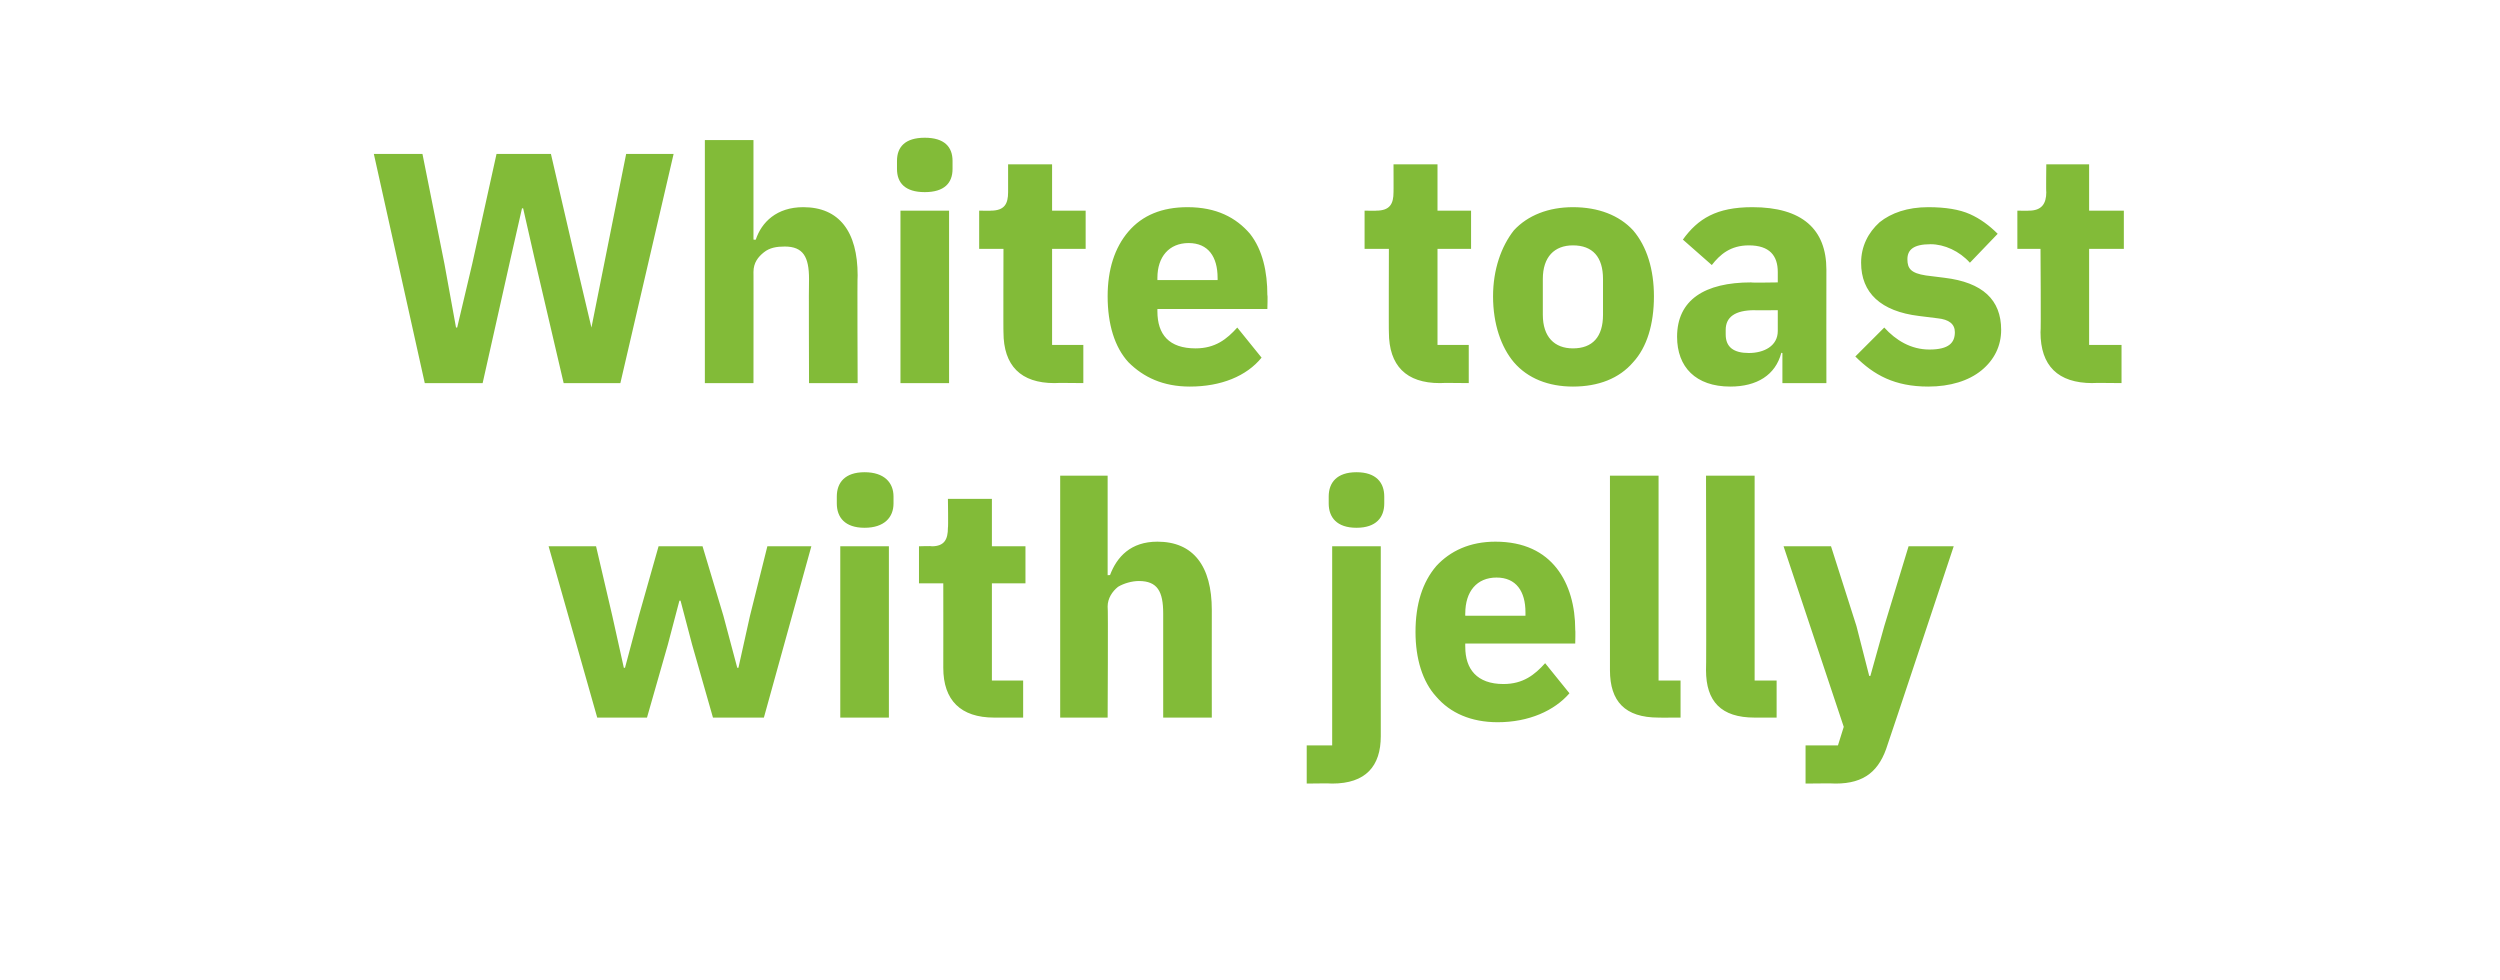
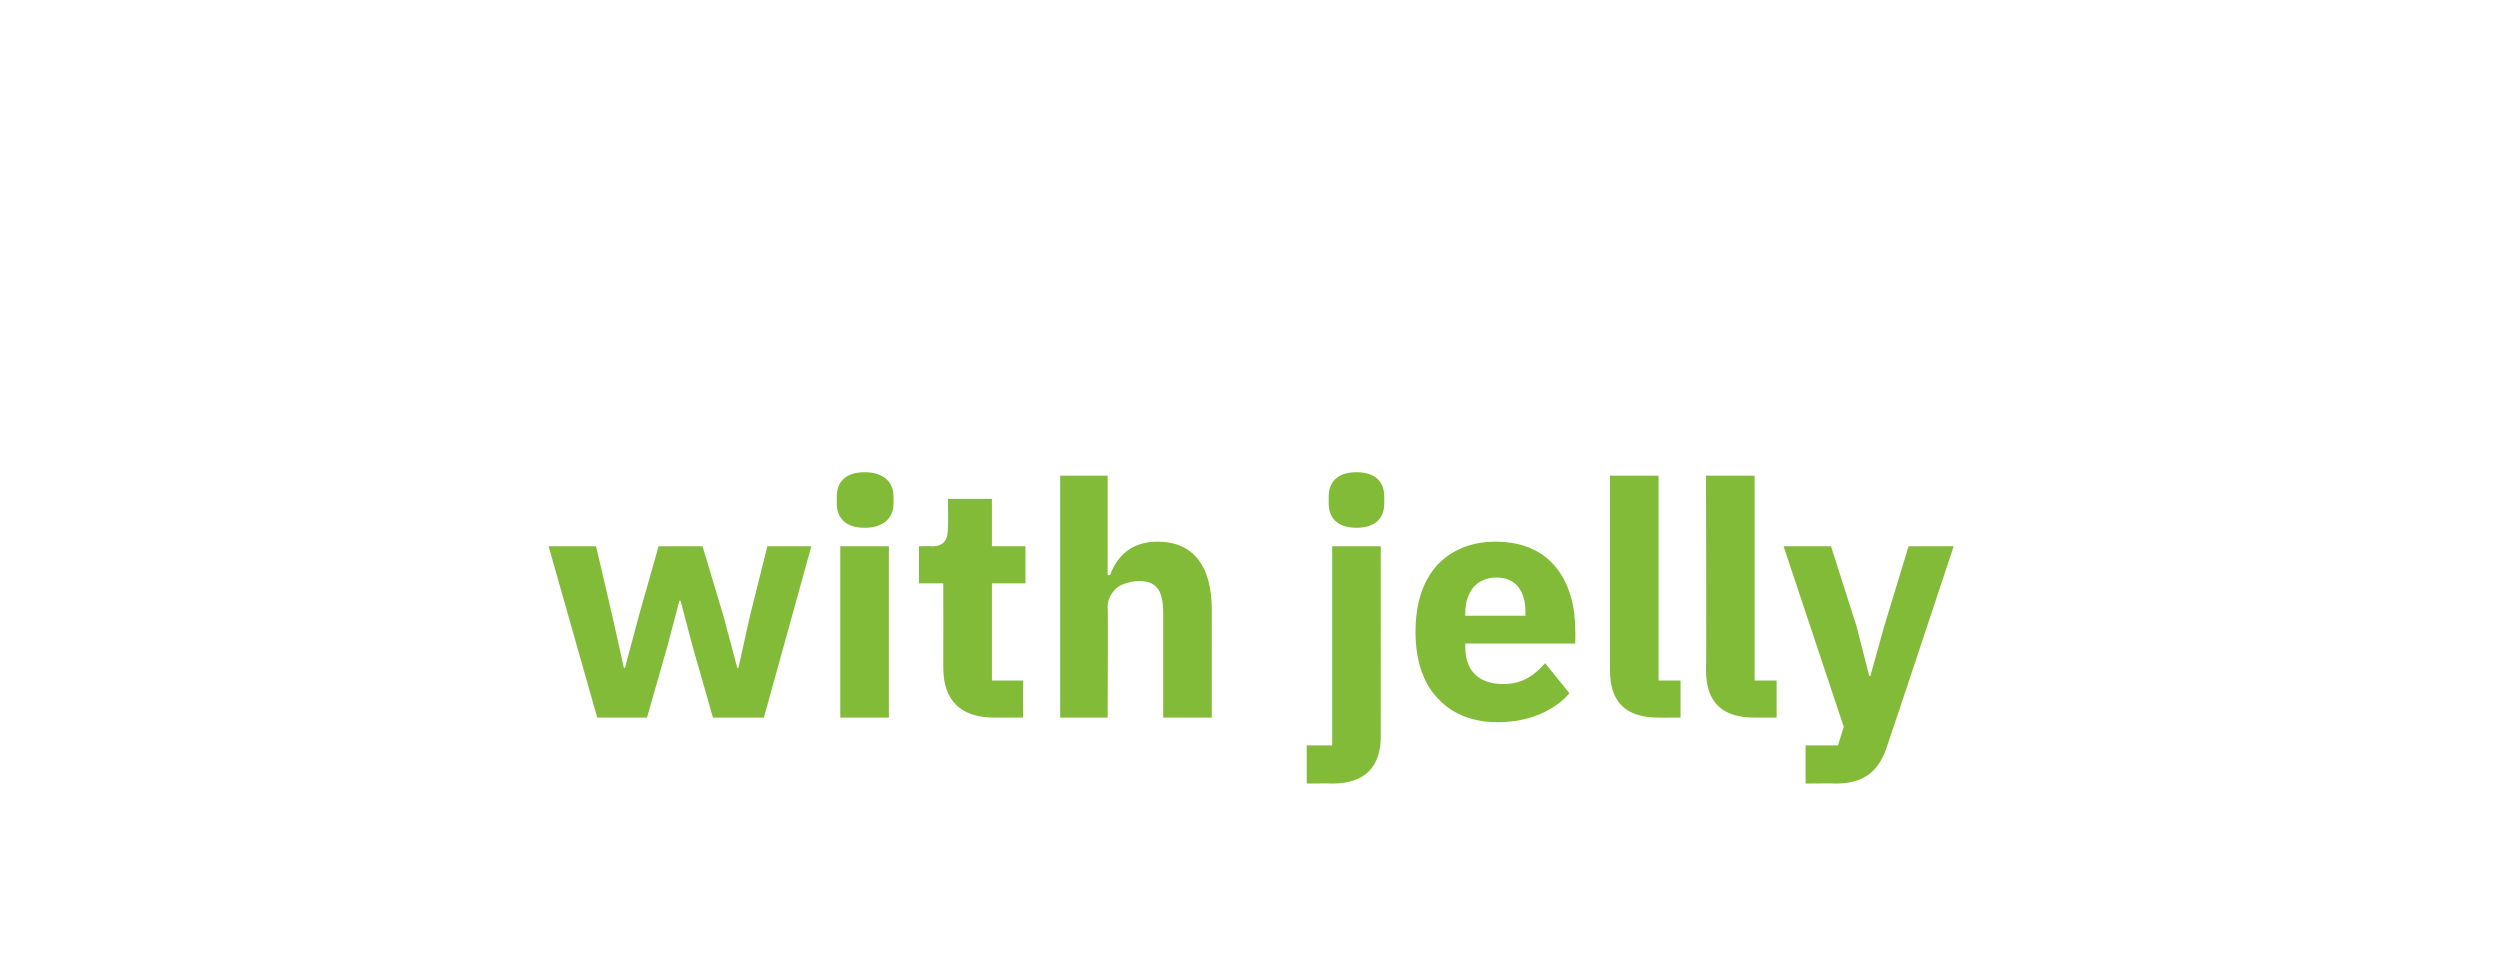
<svg xmlns="http://www.w3.org/2000/svg" version="1.1" width="216px" height="84.7px" viewBox="0 -11 216 84.7" style="top:-11px">
  <desc>White toast with jelly</desc>
  <defs />
  <g id="Polygon120764">
    <path d="M 51.6 51 L 55.9 51 L 57.7 44.7 L 58.7 40.9 L 58.8 40.9 L 59.8 44.7 L 61.6 51 L 66 51 L 70.1 36.2 L 66.3 36.2 L 64.8 42.2 L 63.8 46.7 L 63.7 46.7 L 62.5 42.2 L 60.7 36.2 L 56.9 36.2 L 55.2 42.2 L 54 46.7 L 53.9 46.7 L 52.9 42.2 L 51.5 36.2 L 47.4 36.2 L 51.6 51 Z M 77.2 32.5 C 77.2 32.5 77.2 31.9 77.2 31.9 C 77.2 30.7 76.4 29.8 74.7 29.8 C 73 29.8 72.3 30.7 72.3 31.9 C 72.3 31.9 72.3 32.5 72.3 32.5 C 72.3 33.7 73 34.6 74.7 34.6 C 76.4 34.6 77.2 33.7 77.2 32.5 Z M 72.6 51 L 76.8 51 L 76.8 36.2 L 72.6 36.2 L 72.6 51 Z M 88.4 51 L 88.4 47.8 L 85.7 47.8 L 85.7 39.4 L 88.6 39.4 L 88.6 36.2 L 85.7 36.2 L 85.7 32.1 L 81.9 32.1 C 81.9 32.1 81.94 34.57 81.9 34.6 C 81.9 35.6 81.6 36.2 80.5 36.2 C 80.47 36.16 79.4 36.2 79.4 36.2 L 79.4 39.4 L 81.5 39.4 C 81.5 39.4 81.51 46.68 81.5 46.7 C 81.5 49.5 83 51 85.9 51 C 85.93 51.01 88.4 51 88.4 51 Z M 91.6 51 L 95.7 51 C 95.7 51 95.75 41.39 95.7 41.4 C 95.7 40.7 96.1 40.1 96.6 39.7 C 97.1 39.4 97.8 39.2 98.4 39.2 C 100 39.2 100.5 40.1 100.5 42 C 100.5 42.04 100.5 51 100.5 51 L 104.7 51 C 104.7 51 104.69 41.7 104.7 41.7 C 104.7 37.9 103.1 35.8 100 35.8 C 97.7 35.8 96.5 37.1 95.9 38.7 C 95.92 38.67 95.7 38.7 95.7 38.7 L 95.7 30.1 L 91.6 30.1 L 91.6 51 Z M 115.1 53.4 L 112.9 53.4 L 112.9 56.7 C 112.9 56.7 115.1 56.67 115.1 56.7 C 118 56.7 119.3 55.2 119.3 52.6 C 119.29 52.6 119.3 36.2 119.3 36.2 L 115.1 36.2 L 115.1 53.4 Z M 119.6 32.5 C 119.6 32.5 119.6 31.9 119.6 31.9 C 119.6 30.7 118.9 29.8 117.2 29.8 C 115.5 29.8 114.8 30.7 114.8 31.9 C 114.8 31.9 114.8 32.5 114.8 32.5 C 114.8 33.7 115.5 34.6 117.2 34.6 C 118.9 34.6 119.6 33.7 119.6 32.5 Z M 135.6 48.9 C 135.6 48.9 133.5 46.3 133.5 46.3 C 132.6 47.3 131.6 48.1 129.9 48.1 C 127.6 48.1 126.6 46.8 126.6 44.9 C 126.59 44.87 126.6 44.6 126.6 44.6 L 136.1 44.6 C 136.1 44.6 136.13 43.4 136.1 43.4 C 136.1 41.4 135.6 39.5 134.5 38.1 C 133.4 36.7 131.7 35.8 129.2 35.8 C 127 35.8 125.3 36.6 124.1 37.9 C 122.9 39.3 122.3 41.2 122.3 43.6 C 122.3 45.9 122.9 47.9 124.1 49.2 C 125.3 50.6 127.1 51.4 129.4 51.4 C 132.1 51.4 134.3 50.4 135.6 48.9 Z M 131.8 41.9 C 131.8 41.93 131.8 42.2 131.8 42.2 L 126.6 42.2 C 126.6 42.2 126.59 41.96 126.6 42 C 126.6 40.1 127.6 38.9 129.3 38.9 C 131 38.9 131.8 40.1 131.8 41.9 Z M 145.2 51 L 145.2 47.8 L 143.3 47.8 L 143.3 30.1 L 139.1 30.1 C 139.1 30.1 139.1 46.94 139.1 46.9 C 139.1 49.6 140.4 51 143.3 51 C 143.26 51.01 145.2 51 145.2 51 Z M 153.5 51 L 153.5 47.8 L 151.6 47.8 L 151.6 30.1 L 147.4 30.1 C 147.4 30.1 147.44 46.94 147.4 46.9 C 147.4 49.6 148.7 51 151.6 51 C 151.6 51.01 153.5 51 153.5 51 Z M 162.8 43.1 L 161.6 47.4 L 161.5 47.4 L 160.4 43.1 L 158.2 36.2 L 154.1 36.2 L 159.3 51.8 L 158.8 53.4 L 156 53.4 L 156 56.7 C 156 56.7 158.56 56.67 158.6 56.7 C 161.1 56.7 162.4 55.6 163.1 53.3 C 163.12 53.3 168.8 36.2 168.8 36.2 L 164.9 36.2 L 162.8 43.1 Z " stroke="none" fill="#82bb38" />
  </g>
  <g id="Polygon120763">
-     <path d="M 41.7 22.1 L 44.1 11.4 L 45.1 7 L 45.2 7 L 46.2 11.4 L 48.7 22.1 L 53.6 22.1 L 58.2 2.3 L 54.1 2.3 L 52.2 11.8 L 51.1 17.3 L 51.1 17.3 L 49.8 11.8 L 47.6 2.3 L 42.9 2.3 L 40.8 11.8 L 39.5 17.3 L 39.4 17.3 L 38.4 11.8 L 36.5 2.3 L 32.3 2.3 L 36.7 22.1 L 41.7 22.1 Z M 60.9 22.1 L 65.1 22.1 C 65.1 22.1 65.11 12.45 65.1 12.5 C 65.1 11.7 65.5 11.2 66 10.8 C 66.5 10.4 67.1 10.3 67.8 10.3 C 69.4 10.3 69.9 11.2 69.9 13.1 C 69.87 13.1 69.9 22.1 69.9 22.1 L 74.1 22.1 C 74.1 22.1 74.06 12.76 74.1 12.8 C 74.1 9 72.5 6.9 69.4 6.9 C 67.1 6.9 65.8 8.2 65.3 9.7 C 65.28 9.73 65.1 9.7 65.1 9.7 L 65.1 1.1 L 60.9 1.1 L 60.9 22.1 Z M 82.3 3.6 C 82.3 3.6 82.3 2.9 82.3 2.9 C 82.3 1.7 81.6 0.9 79.9 0.9 C 78.2 0.9 77.5 1.7 77.5 2.9 C 77.5 2.9 77.5 3.6 77.5 3.6 C 77.5 4.8 78.2 5.6 79.9 5.6 C 81.6 5.6 82.3 4.8 82.3 3.6 Z M 77.8 22.1 L 82 22.1 L 82 7.2 L 77.8 7.2 L 77.8 22.1 Z M 93.6 22.1 L 93.6 18.8 L 90.9 18.8 L 90.9 10.5 L 93.8 10.5 L 93.8 7.2 L 90.9 7.2 L 90.9 3.2 L 87.1 3.2 C 87.1 3.2 87.1 5.63 87.1 5.6 C 87.1 6.6 86.8 7.2 85.6 7.2 C 85.63 7.22 84.6 7.2 84.6 7.2 L 84.6 10.5 L 86.7 10.5 C 86.7 10.5 86.68 17.74 86.7 17.7 C 86.7 20.6 88.2 22.1 91.1 22.1 C 91.09 22.07 93.6 22.1 93.6 22.1 Z M 109 19.9 C 109 19.9 106.9 17.3 106.9 17.3 C 106 18.3 105 19.1 103.3 19.1 C 101 19.1 100 17.9 100 15.9 C 100 15.93 100 15.7 100 15.7 L 109.5 15.7 C 109.5 15.7 109.54 14.46 109.5 14.5 C 109.5 12.5 109.1 10.6 108 9.2 C 106.8 7.8 105.1 6.9 102.6 6.9 C 100.4 6.9 98.7 7.6 97.5 9 C 96.3 10.4 95.7 12.3 95.7 14.6 C 95.7 17 96.3 19 97.5 20.3 C 98.8 21.6 100.5 22.4 102.8 22.4 C 105.5 22.4 107.7 21.5 109 19.9 Z M 105.2 13 C 105.21 12.99 105.2 13.2 105.2 13.2 L 100 13.2 C 100 13.2 100 13.02 100 13 C 100 11.2 101 10 102.7 10 C 104.4 10 105.2 11.2 105.2 13 Z M 126.9 22.1 L 126.9 18.8 L 124.2 18.8 L 124.2 10.5 L 127.1 10.5 L 127.1 7.2 L 124.2 7.2 L 124.2 3.2 L 120.4 3.2 C 120.4 3.2 120.41 5.63 120.4 5.6 C 120.4 6.6 120.1 7.2 118.9 7.2 C 118.94 7.22 117.9 7.2 117.9 7.2 L 117.9 10.5 L 120 10.5 C 120 10.5 119.98 17.74 120 17.7 C 120 20.6 121.5 22.1 124.4 22.1 C 124.4 22.07 126.9 22.1 126.9 22.1 Z M 141.1 20.3 C 142.3 19 142.9 17 142.9 14.6 C 142.9 12.3 142.3 10.3 141.1 8.9 C 139.9 7.6 138.1 6.9 135.9 6.9 C 133.8 6.9 132 7.6 130.8 8.9 C 129.7 10.3 129 12.3 129 14.6 C 129 17 129.7 19 130.8 20.3 C 132 21.7 133.8 22.4 135.9 22.4 C 138.1 22.4 139.9 21.7 141.1 20.3 Z M 133.3 16.2 C 133.3 16.2 133.3 13.1 133.3 13.1 C 133.3 11.2 134.3 10.2 135.9 10.2 C 137.6 10.2 138.5 11.2 138.5 13.1 C 138.5 13.1 138.5 16.2 138.5 16.2 C 138.5 18.1 137.6 19.1 135.9 19.1 C 134.3 19.1 133.3 18.1 133.3 16.2 Z M 157.8 12.3 C 157.79 12.31 157.8 22.1 157.8 22.1 L 154 22.1 L 154 19.5 C 154 19.5 153.85 19.47 153.9 19.5 C 153.4 21.4 151.8 22.4 149.5 22.4 C 146.5 22.4 144.9 20.7 144.9 18.1 C 144.9 14.9 147.3 13.4 151.3 13.4 C 151.25 13.44 153.6 13.4 153.6 13.4 C 153.6 13.4 153.6 12.51 153.6 12.5 C 153.6 11.1 152.9 10.2 151.1 10.2 C 149.5 10.2 148.6 11 147.9 11.9 C 147.9 11.9 145.4 9.7 145.4 9.7 C 146.7 7.9 148.3 6.9 151.4 6.9 C 155.7 6.9 157.8 8.8 157.8 12.3 Z M 153.6 15.8 C 153.6 15.8 151.56 15.82 151.6 15.8 C 149.9 15.8 149.1 16.4 149.1 17.5 C 149.1 17.5 149.1 17.9 149.1 17.9 C 149.1 19 149.8 19.5 151.1 19.5 C 152.4 19.5 153.6 18.9 153.6 17.6 C 153.6 17.57 153.6 15.8 153.6 15.8 Z M 171.2 21 C 172.3 20.1 172.9 18.9 172.9 17.5 C 172.9 14.9 171.3 13.4 168 13 C 168 13 166.4 12.8 166.4 12.8 C 165.1 12.6 164.8 12.2 164.8 11.4 C 164.8 10.6 165.3 10.1 166.8 10.1 C 168 10.1 169.3 10.7 170.2 11.7 C 170.2 11.7 172.6 9.2 172.6 9.2 C 171.9 8.5 171.1 7.9 170.2 7.5 C 169.3 7.1 168.1 6.9 166.6 6.9 C 164.8 6.9 163.4 7.4 162.4 8.2 C 161.4 9.1 160.8 10.3 160.8 11.7 C 160.8 14.3 162.5 15.9 165.8 16.3 C 165.8 16.3 167.4 16.5 167.4 16.5 C 168.4 16.6 168.9 17 168.9 17.7 C 168.9 18.6 168.4 19.2 166.7 19.2 C 165.1 19.2 163.8 18.4 162.8 17.3 C 162.8 17.3 160.3 19.8 160.3 19.8 C 161.9 21.4 163.7 22.4 166.6 22.4 C 168.5 22.4 170.1 21.9 171.2 21 Z M 183.3 22.1 L 183.3 18.8 L 180.5 18.8 L 180.5 10.5 L 183.5 10.5 L 183.5 7.2 L 180.5 7.2 L 180.5 3.2 L 176.8 3.2 C 176.8 3.2 176.77 5.63 176.8 5.6 C 176.8 6.6 176.4 7.2 175.3 7.2 C 175.3 7.22 174.3 7.2 174.3 7.2 L 174.3 10.5 L 176.3 10.5 C 176.3 10.5 176.35 17.74 176.3 17.7 C 176.3 20.6 177.8 22.1 180.8 22.1 C 180.76 22.07 183.3 22.1 183.3 22.1 Z " stroke="none" fill="#82bb38" />
-   </g>
+     </g>
</svg>